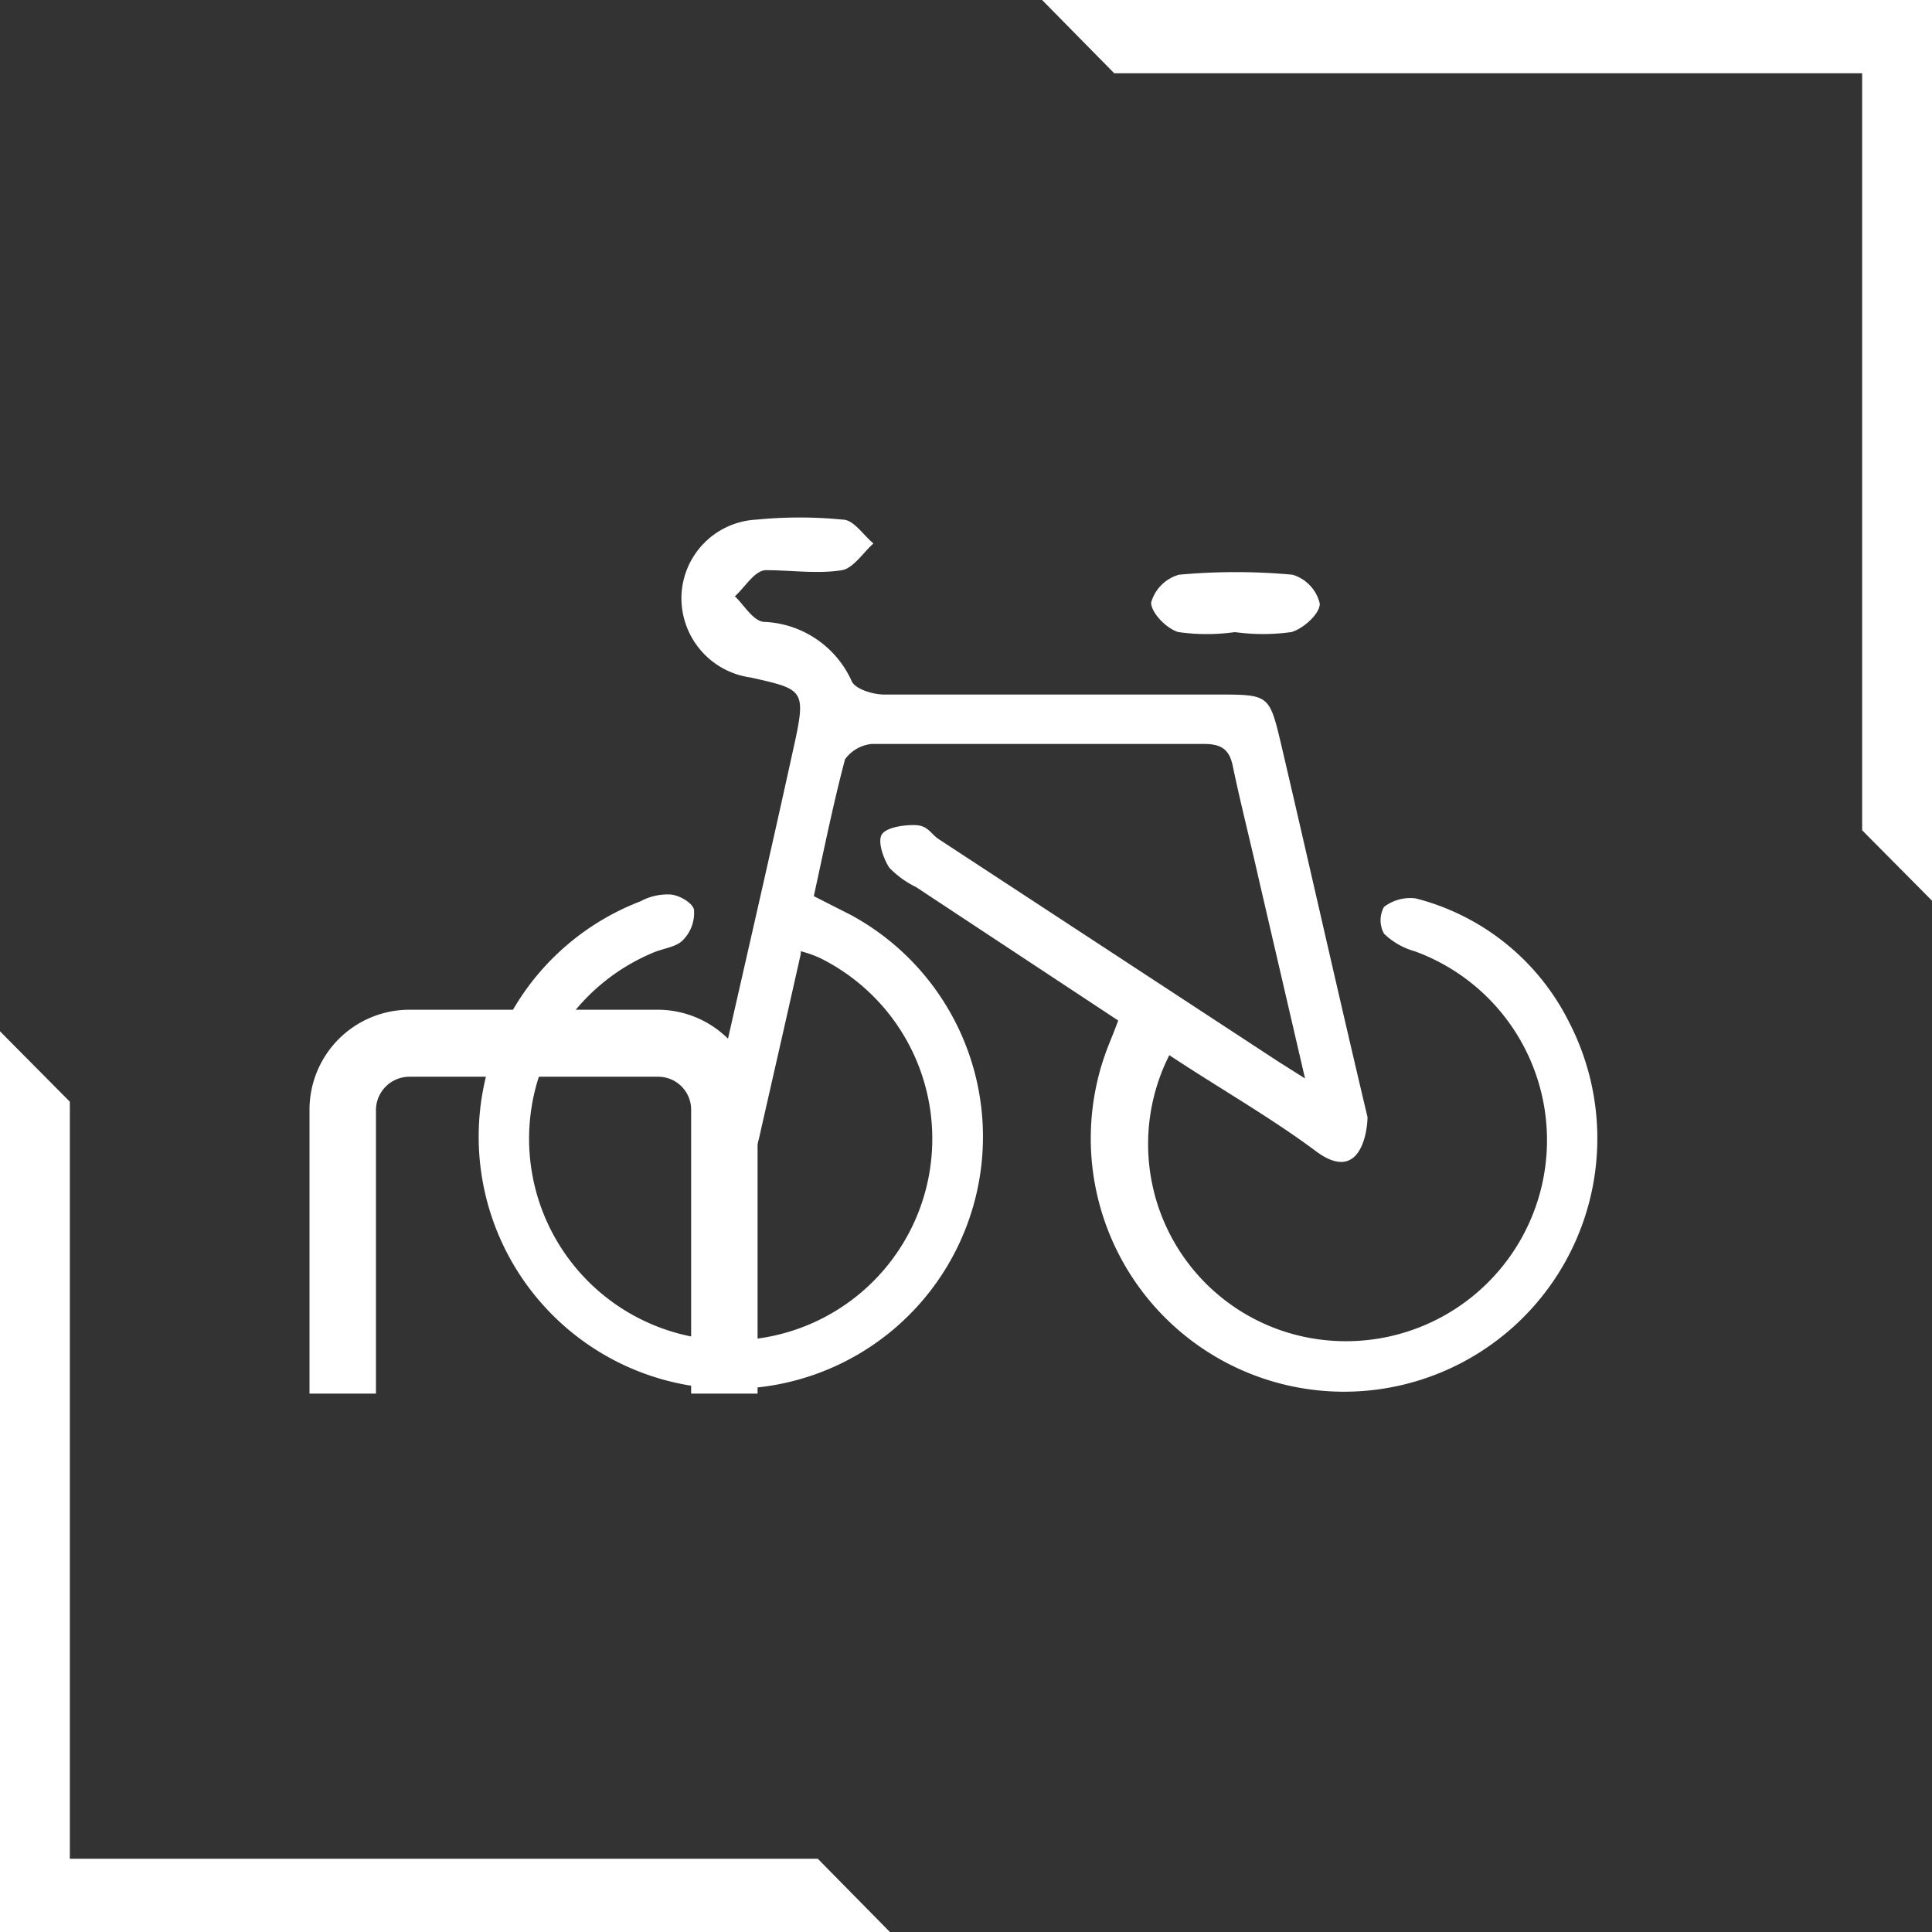
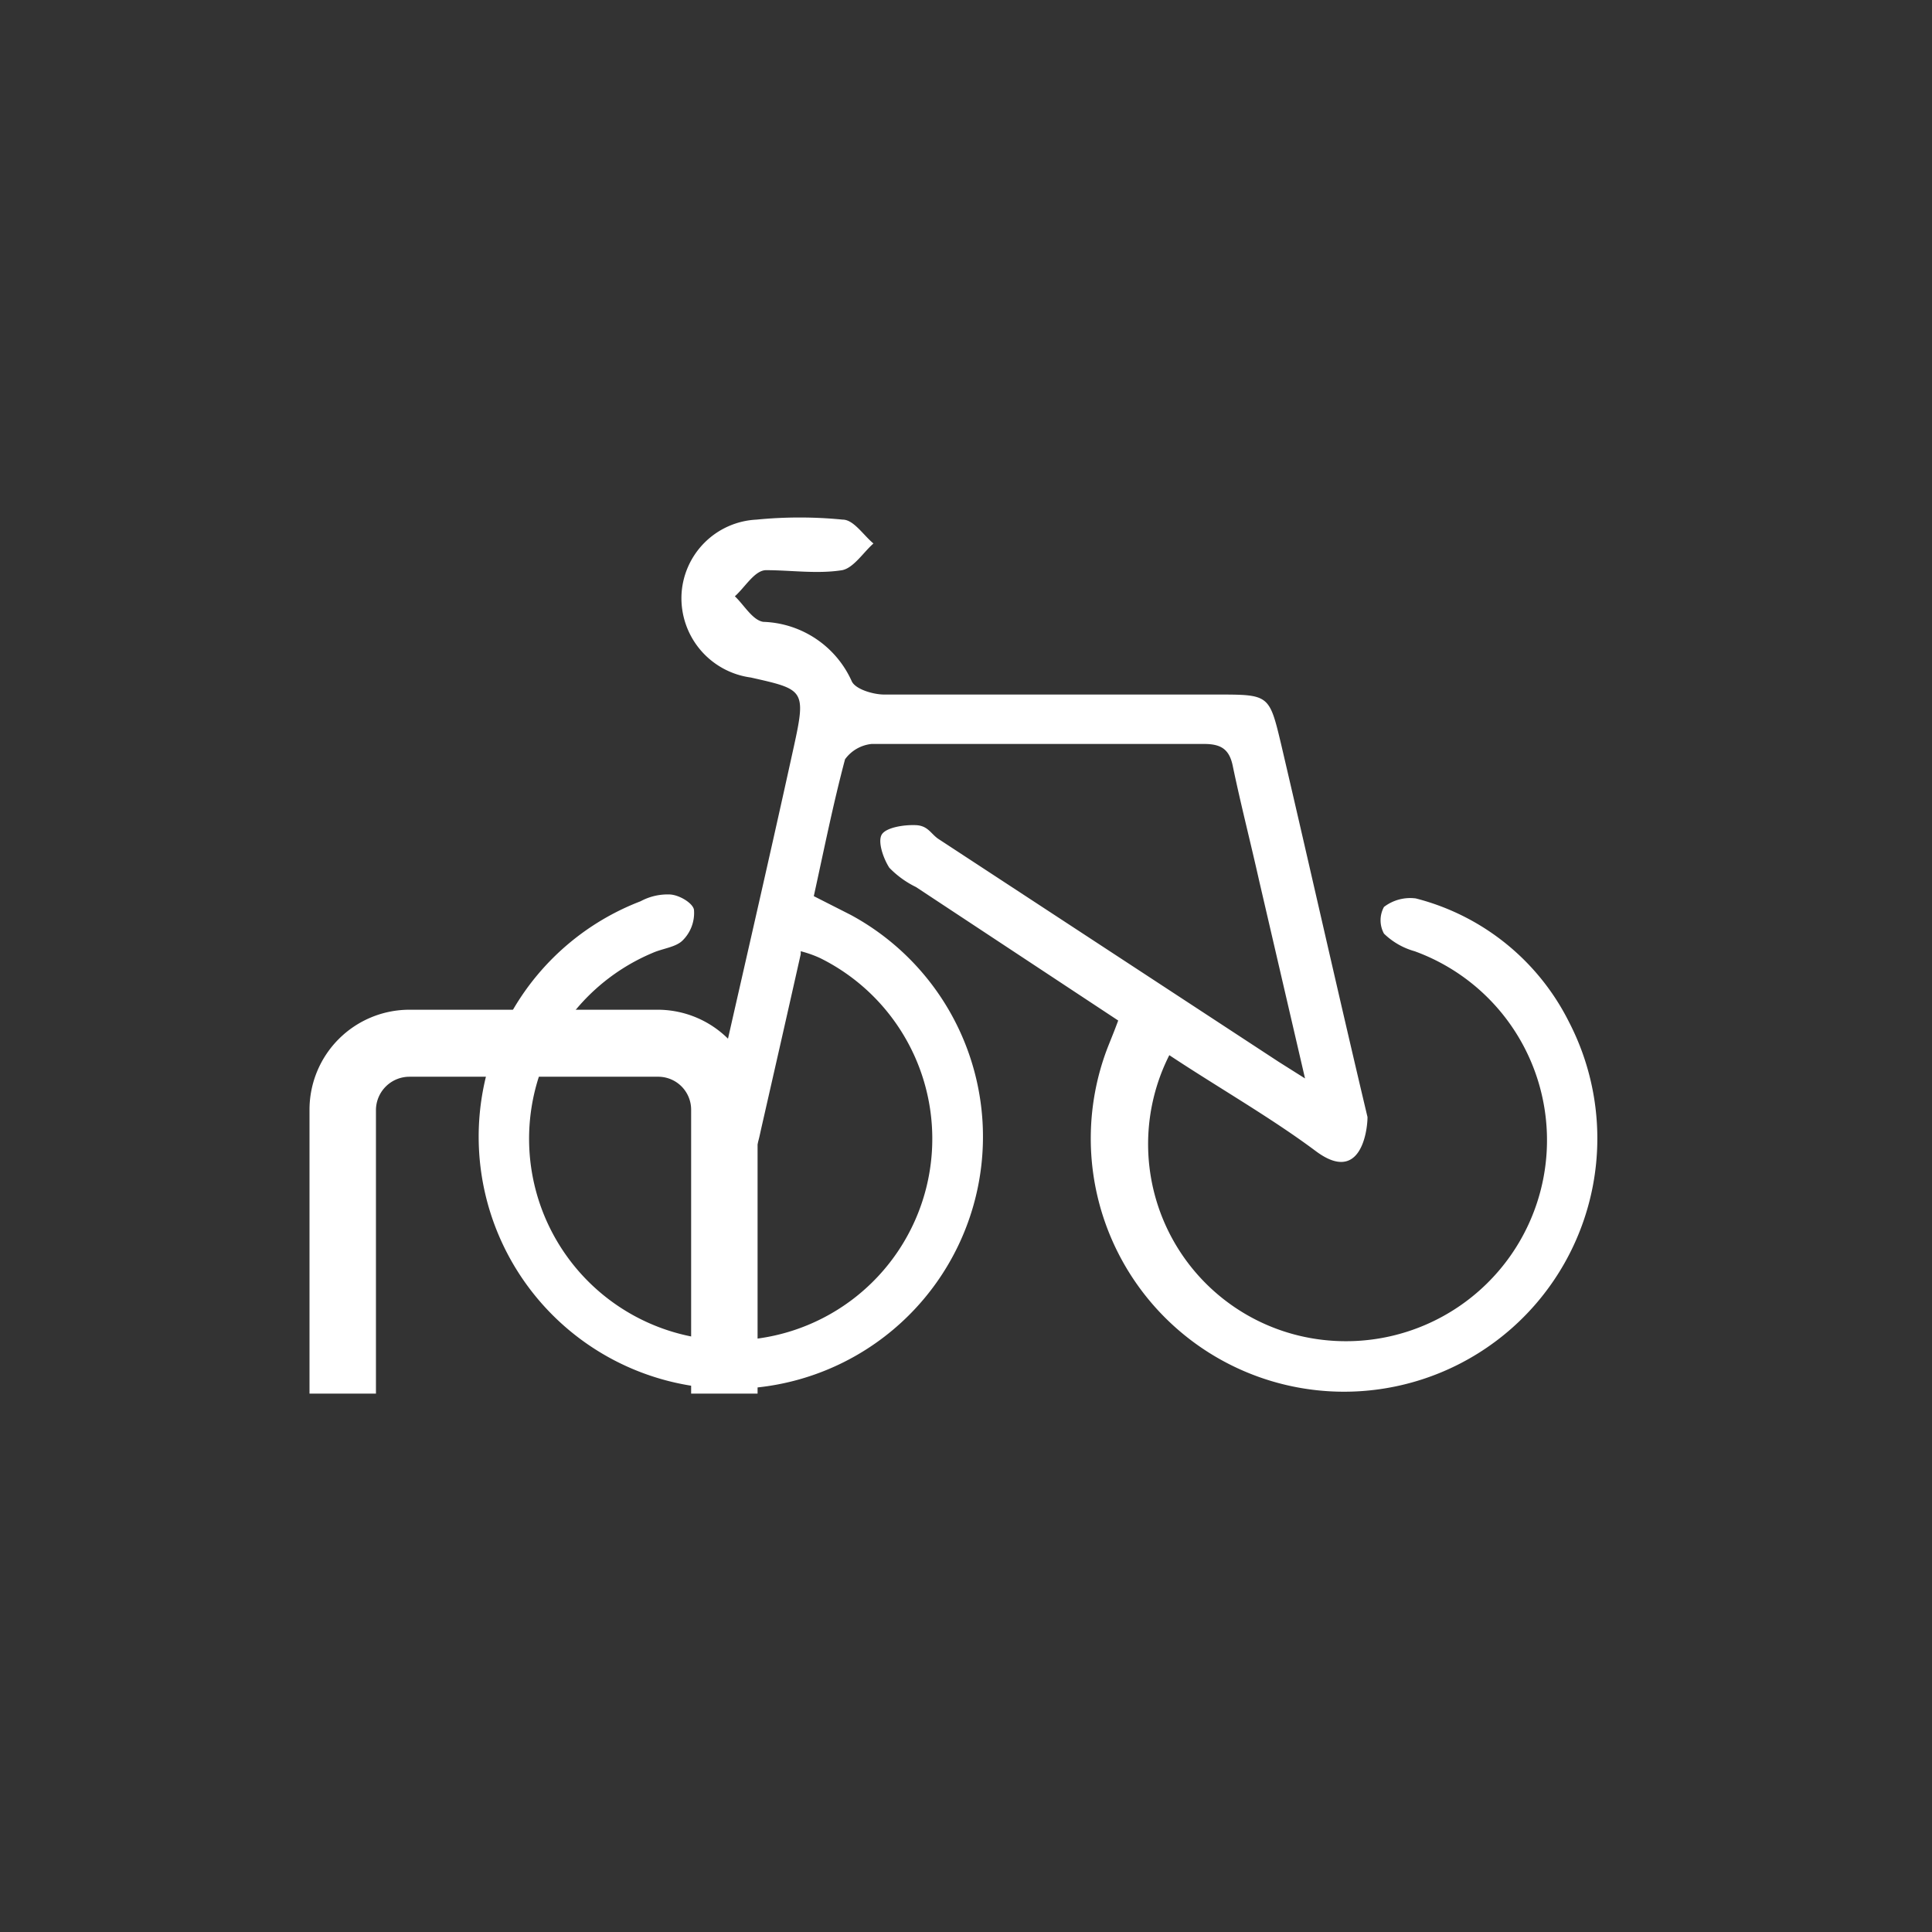
<svg xmlns="http://www.w3.org/2000/svg" id="Layer_1" data-name="Layer 1" viewBox="0 0 34.02 34.02">
  <rect x="0" y="0" width="34.02" height="34.02" fill="#333333" stroke="none" />
  <defs>
    <style>.cls-1{fill:#fff;}</style>
  </defs>
  <path class="cls-1" d="M14.1,16.8c-.24,1.07-.47,2.08-.7,3.09-.07.32-.14.71-.6.61s-.38-.46-.3-.8c.49-2.18,1-4.37,1.48-6.56.22-1,.17-1-.76-1.21A1.41,1.41,0,0,1,12,10.48a1.39,1.39,0,0,1,1.32-1.33,7.72,7.72,0,0,1,1.52,0c.19,0,.36.27.54.42-.18.16-.35.43-.55.47-.44.07-.9,0-1.34,0-.2,0-.37.3-.55.46.16.15.31.42.5.45A1.77,1.77,0,0,1,15,12c.07.14.38.23.57.23h5.86c.92,0,.92,0,1.13.88.51,2.18,1,4.37,1.52,6.56,0,.24-.12,1.19-.91.6s-1.72-1.12-2.58-1.69a3.47,3.47,0,0,0,2.6,5,3.54,3.54,0,0,0,1.72-6.83,1.26,1.26,0,0,1-.54-.31.49.49,0,0,1,0-.47.76.76,0,0,1,.56-.15A4.17,4.17,0,0,1,27.63,18a4.46,4.46,0,1,1-8.15.51c.06-.16.13-.32.21-.54l-3.56-2.35a1.67,1.67,0,0,1-.47-.34c-.11-.17-.21-.47-.13-.59s.39-.17.6-.16.26.15.39.24l6,3.93.46.29-.81-3.49c-.15-.67-.32-1.33-.46-2-.06-.31-.21-.4-.51-.4H15.35a.66.66,0,0,0-.47.27c-.21.79-.37,1.59-.55,2.41l.65.33a4.44,4.44,0,1,1-3.7-.24,1,1,0,0,1,.5-.12c.17,0,.42.15.44.27a.68.68,0,0,1-.2.54c-.12.12-.35.14-.53.22a3.55,3.55,0,1,0,2.95.09,2,2,0,0,0-.34-.12" />
-   <path class="cls-1" d="M21.75,11.13a3.55,3.55,0,0,1-1,0c-.21-.06-.48-.34-.48-.52a.71.71,0,0,1,.49-.49,10.91,10.91,0,0,1,2,0,.7.7,0,0,1,.48.51c0,.18-.29.44-.5.5a3.63,3.63,0,0,1-1,0" />
  <path class="cls-1" d="M13.34,24.54H12.17v-5a.58.58,0,0,0-.59-.58H7.21a.59.59,0,0,0-.59.58v5H5.45v-5a1.76,1.76,0,0,1,1.76-1.76h4.37a1.76,1.76,0,0,1,1.76,1.76Z" />
-   <polygon class="cls-1" points="0 34.02 0 18.16 1.23 19.4 1.23 32.73 14.4 32.73 15.67 34.02 0 34.02" />
-   <polygon class="cls-1" points="34.02 0 34.02 15.86 32.79 14.62 32.79 1.29 19.62 1.29 18.35 0 34.02 0" />
</svg>